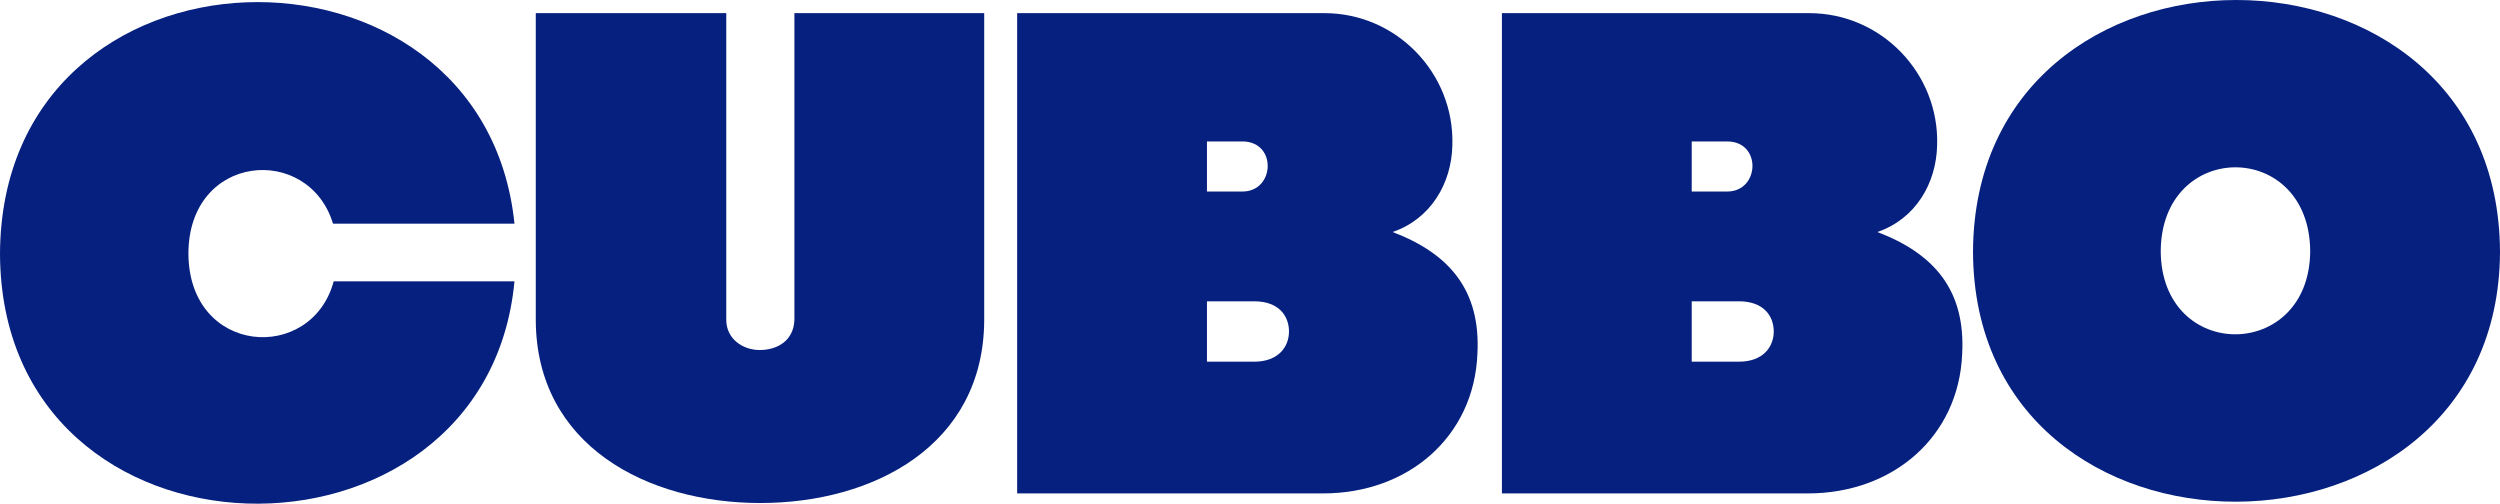
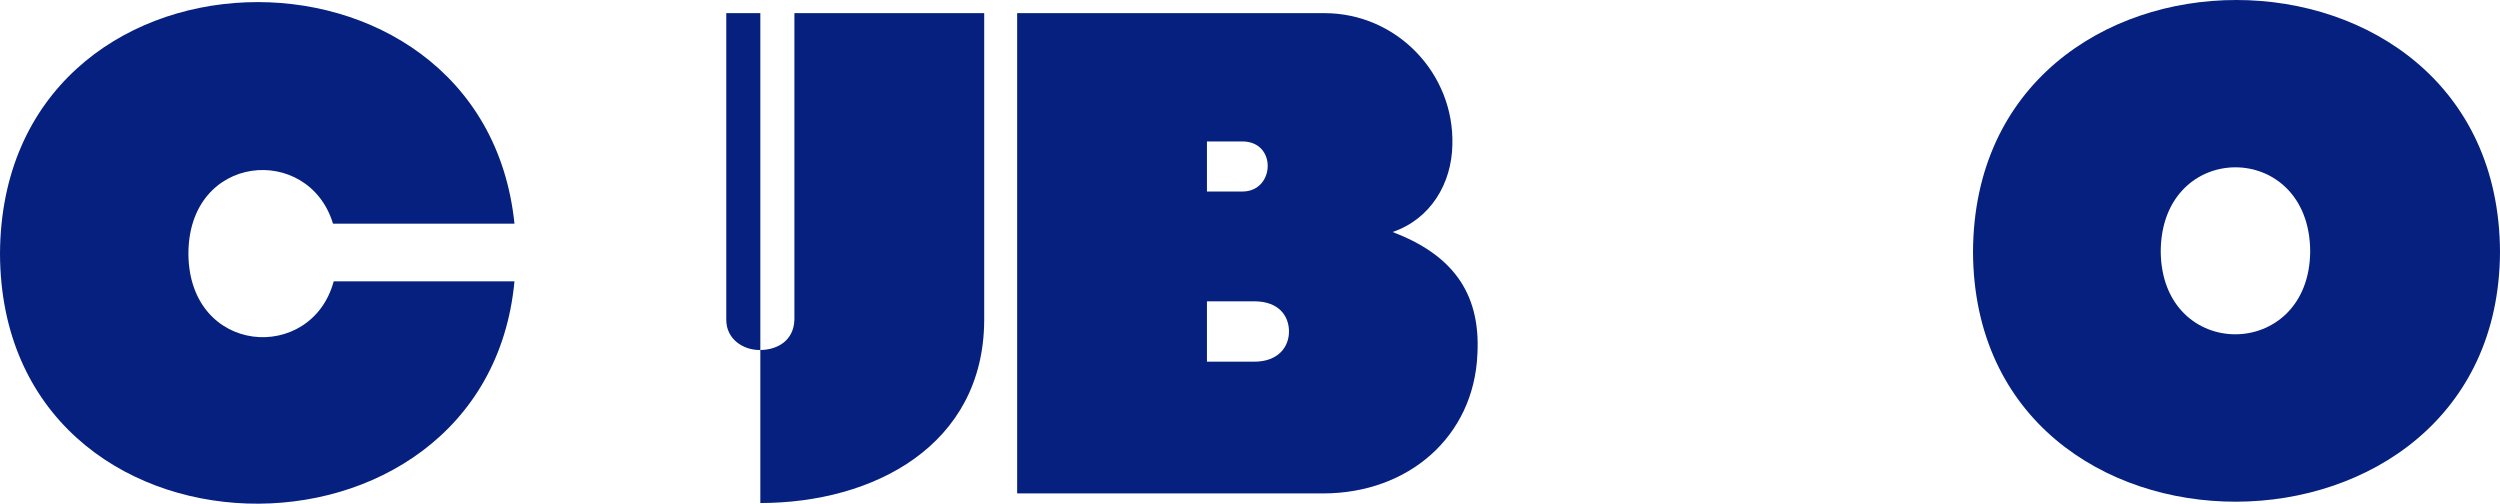
<svg xmlns="http://www.w3.org/2000/svg" width="814" height="164" viewBox="0 0 814 164" fill="none">
  <path d="M642.412 82.013C642.865 -27.449 813.547 -27.226 813.999 82.013C813.547 189.911 642.865 191.028 642.412 82.013ZM703.532 81.79C703.758 117.979 751.974 117.756 752.201 81.79C751.974 45.377 703.758 45.377 703.532 81.79Z" fill="#05207E" />
-   <path d="M489.023 4.28H589.078C612.621 4.28 631.409 23.939 630.73 47.171C630.504 59.681 623.713 71.298 611.262 75.542C630.051 82.691 640.011 94.754 638.879 115.306C637.748 142.113 616.469 160.655 588.626 160.655H489.023V4.28ZM550.822 98.105V117.763H566.215C574.138 117.763 577.534 112.849 577.534 107.934C577.534 103.019 574.364 98.105 566.215 98.105H550.822ZM550.822 46.054V62.362H562.367C573.006 62.362 573.685 46.054 562.367 46.054H550.822Z" fill="#05207E" />
  <path d="M331.186 4.28H431.24C454.783 4.28 473.571 23.939 472.892 47.171C472.666 59.681 465.875 71.298 453.425 75.542C472.213 82.691 482.173 94.754 481.042 115.306C479.91 142.113 458.631 160.655 430.788 160.655H331.186V4.28ZM392.984 98.105V117.763H408.377C416.3 117.763 419.696 112.849 419.696 107.934C419.696 103.019 416.526 98.105 408.377 98.105H392.984ZM392.984 46.054V62.362H404.529C415.168 62.362 415.847 46.054 404.529 46.054H392.984Z" fill="#05207E" />
-   <path d="M236.474 104.136C236.474 110.391 241.907 113.966 247.34 113.966C253.225 113.966 258.432 110.838 258.658 104.136V4.28H320.457V104.36C320.231 145.017 284.464 163.782 247.566 163.782C210.668 163.782 174.676 145.017 174.449 104.36V4.28H236.474V104.136Z" fill="#05207E" />
+   <path d="M236.474 104.136C236.474 110.391 241.907 113.966 247.34 113.966C253.225 113.966 258.432 110.838 258.658 104.136V4.28H320.457V104.36C320.231 145.017 284.464 163.782 247.566 163.782V4.28H236.474V104.136Z" fill="#05207E" />
  <path d="M0 82.658C0.453 -23.453 157.326 -26.357 167.513 72.829H108.431C100.508 46.692 61.346 49.82 61.346 82.658C61.572 115.72 101.413 118.401 108.657 91.594H167.513C158.232 190.557 0.453 188.546 0 82.658Z" fill="#05207E" />
</svg>